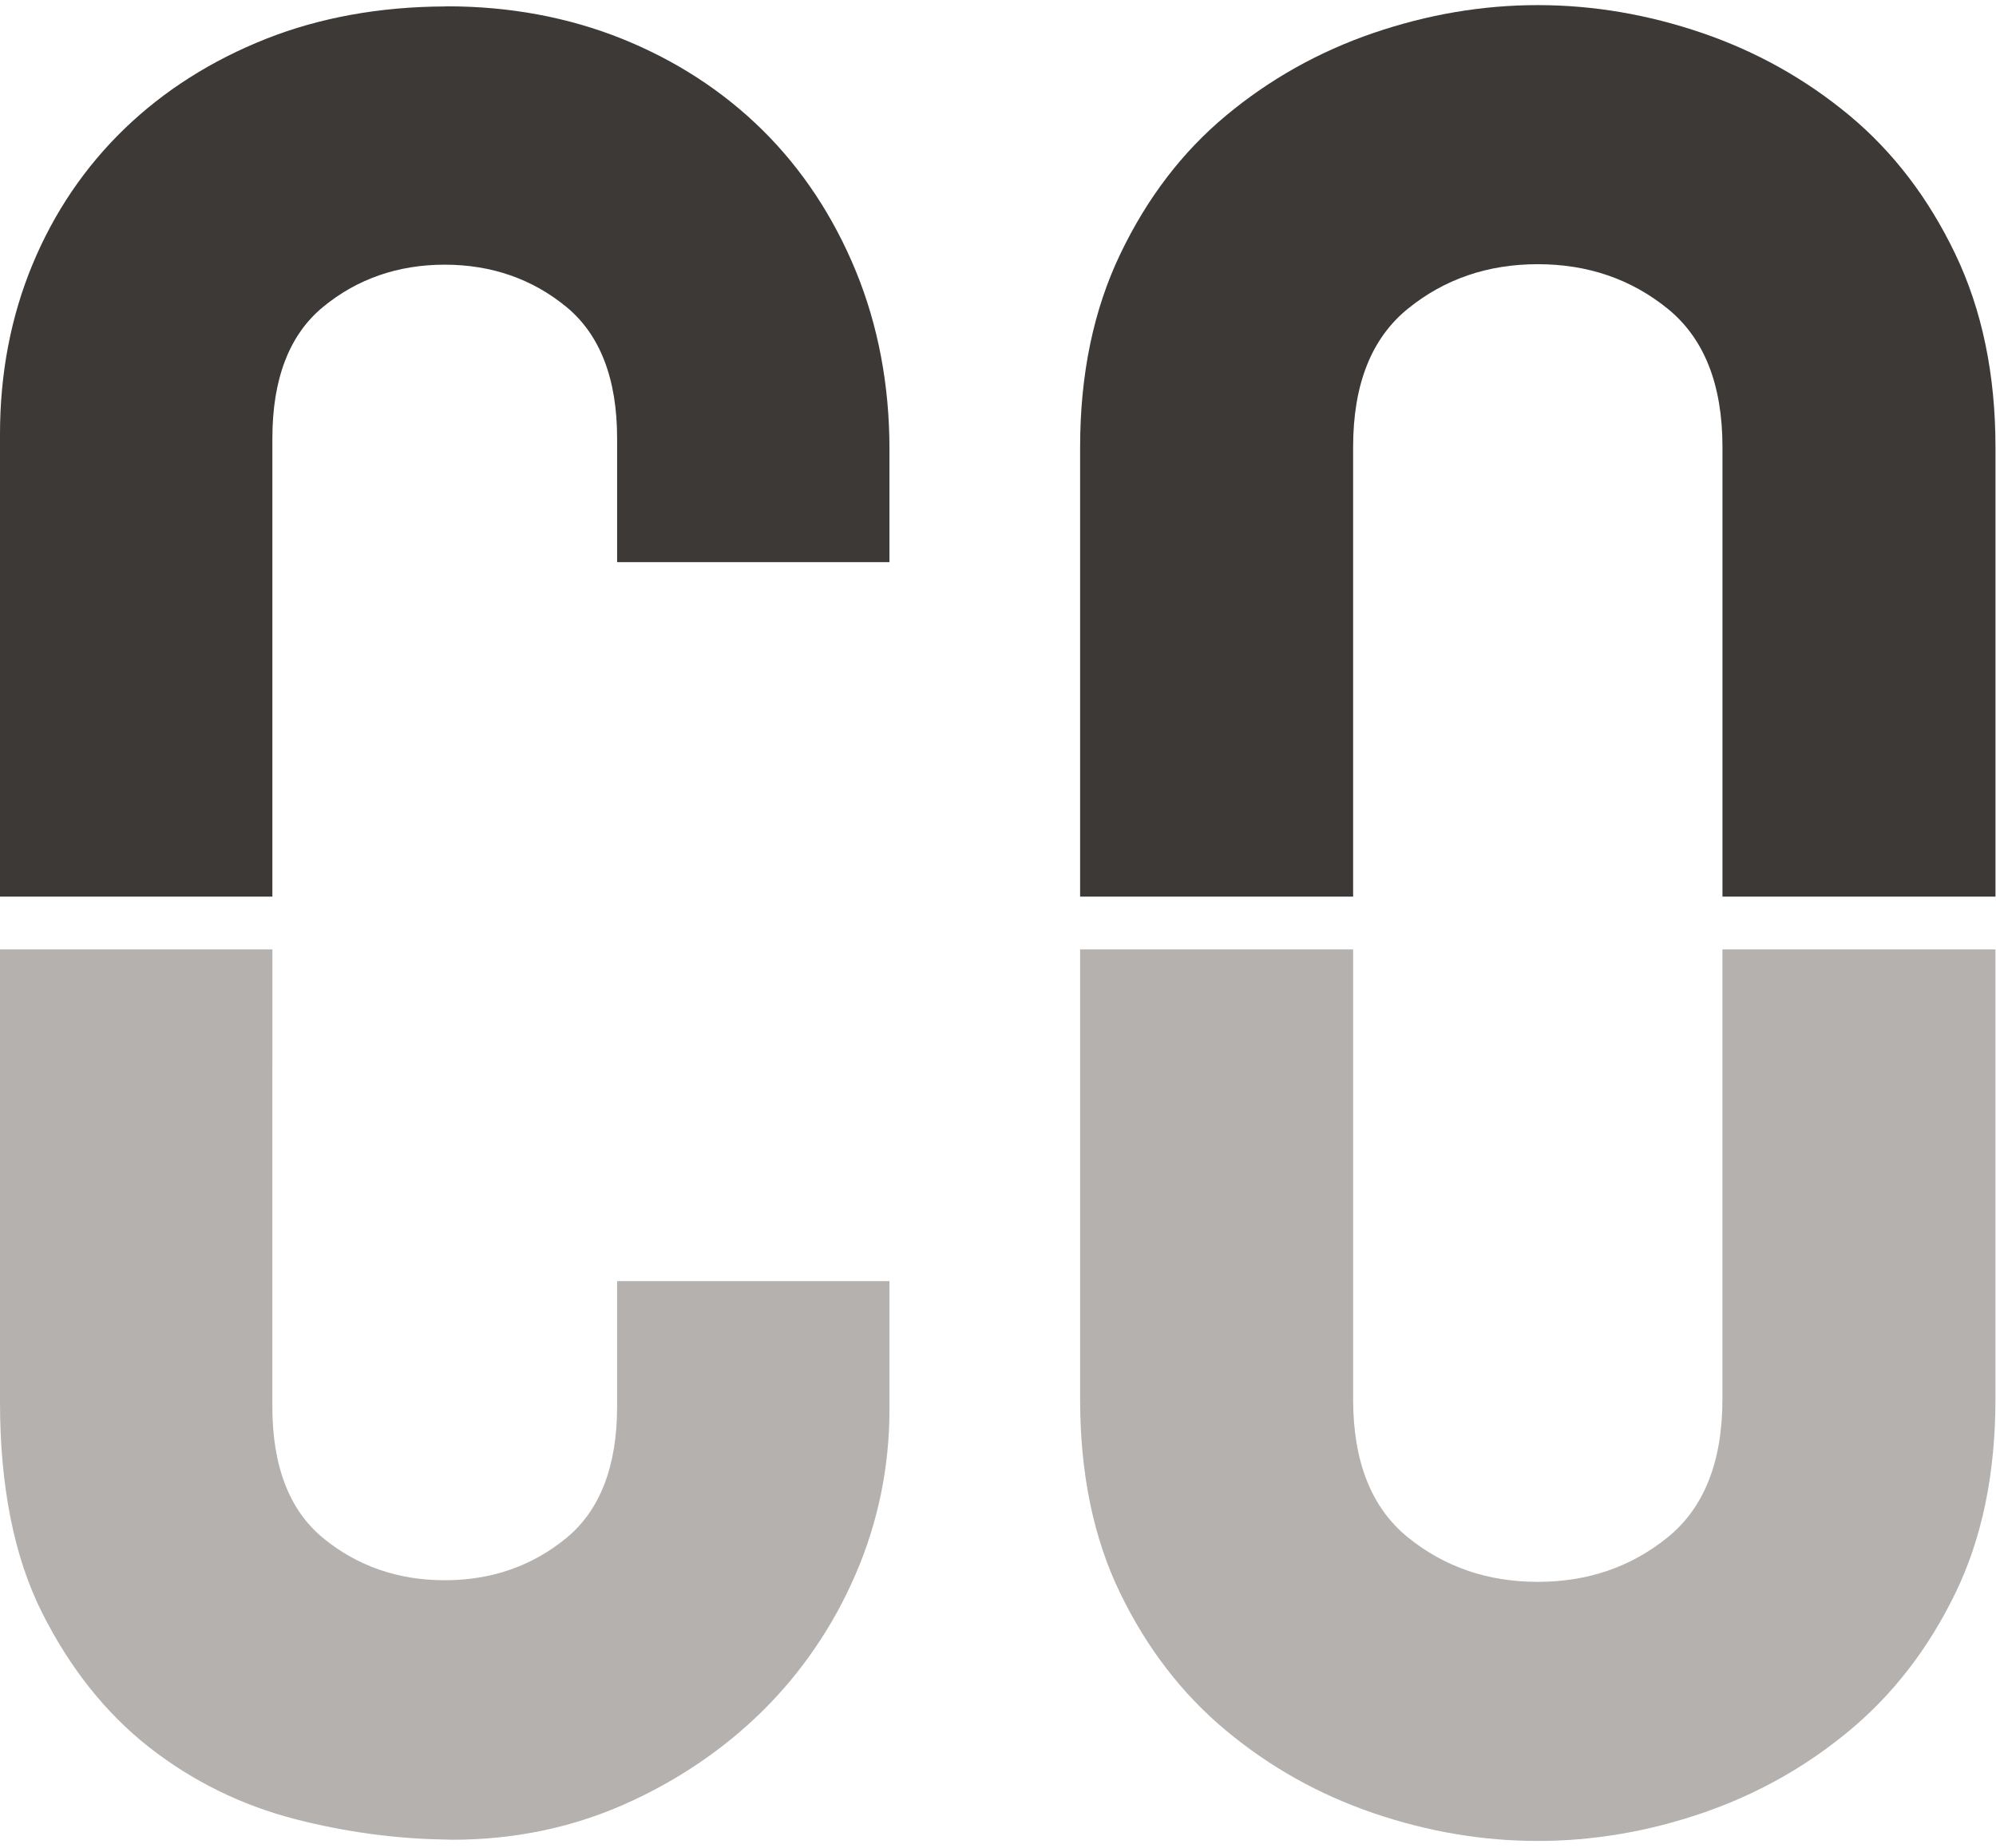
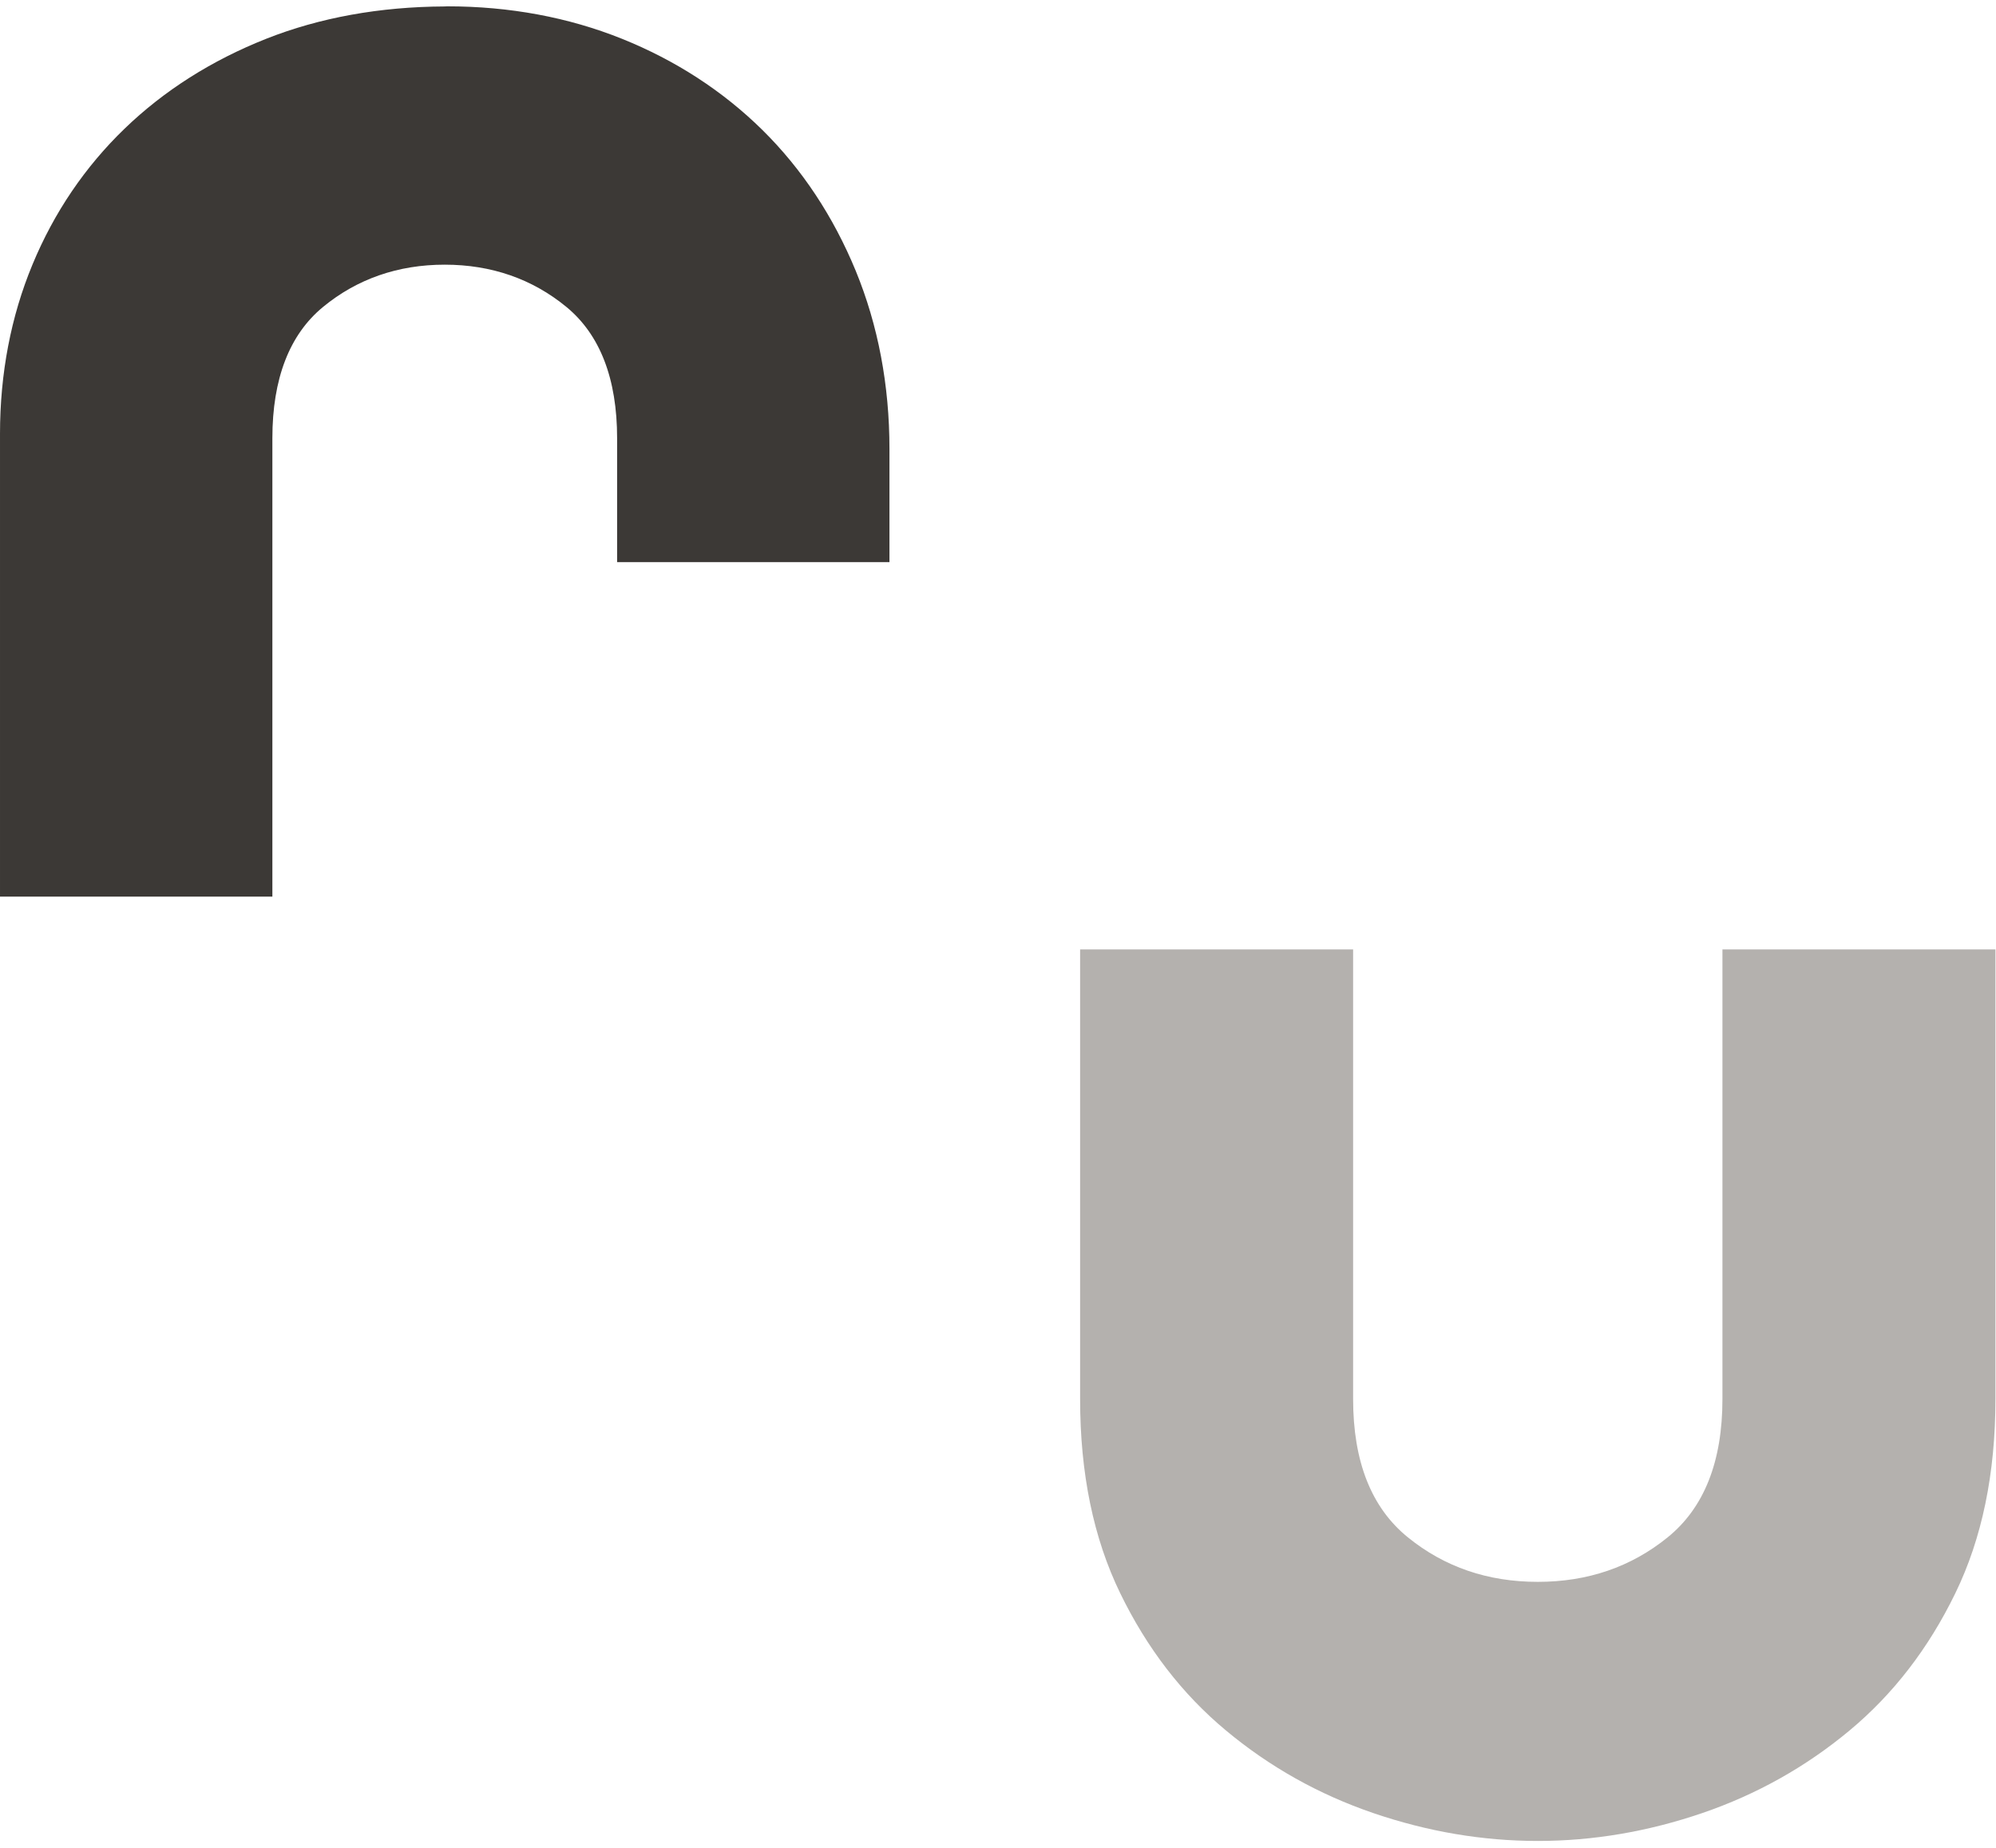
<svg xmlns="http://www.w3.org/2000/svg" xmlns:ns1="http://www.serif.com/" width="100%" height="100%" viewBox="0 0 621 575" version="1.1" xml:space="preserve" style="fill-rule:evenodd;clip-rule:evenodd;stroke-linejoin:round;stroke-miterlimit:2;">
  <g id="logo---co---COMMON-OBJECTIVE" ns1:id="logo - co - COMMON OBJECTIVE">
    <path d="M535.889,295.438l-0,139.891c-0,19.496 -5.698,33.859 -17.069,43.069c-11.388,9.222 -24.849,13.831 -40.38,13.831c-15.548,0 -29.017,-4.609 -40.392,-13.831c-11.379,-9.21 -17.065,-23.573 -17.065,-43.069l0,-139.891l-84.936,-0l-0,139.891c-0,23.191 4.16,43.352 12.489,60.462c8.324,17.127 19.279,31.361 32.886,42.682c13.594,11.333 28.851,19.891 45.804,25.693c16.927,5.785 33.996,8.686 51.214,8.686c17.193,-0 34.262,-2.901 51.202,-8.686c16.928,-5.802 32.188,-14.36 45.804,-25.693c13.594,-11.321 24.566,-25.551 32.89,-42.682c8.329,-17.11 12.489,-37.271 12.489,-60.462l0,-139.891l-84.936,-0Z" style="fill:#b4b1ae;fill-rule:nonzero;" />
-     <path d="M191.991,437.74c0,18.477 -5.299,32.213 -15.751,40.816c-10.615,8.744 -23.357,13.174 -37.874,13.174c-14.533,0 -27.28,-4.43 -37.886,-13.174c-10.444,-8.591 -15.747,-22.326 -15.747,-40.816l0.004,-142.306l-84.737,-0l-0,140.888c-0,26.167 4.397,48.198 13.079,65.474c8.653,17.248 19.874,31.353 33.36,41.926c13.453,10.536 28.76,18.058 45.504,22.364c15.44,3.969 31.038,6.092 46.357,6.313c0.257,-0 0.515,0.012 1.109,0.041c0.453,0.017 0.91,0.033 1.363,0.033c18.927,0 36.881,-3.686 53.347,-10.959c16.379,-7.248 30.879,-17.04 43.102,-29.092c12.252,-12.107 22.006,-26.424 28.98,-42.562c6.99,-16.196 10.531,-33.431 10.531,-51.206l0,-39.998l-84.741,0l0,39.084Z" style="fill:#b4b1ae;fill-rule:nonzero;" />
-     <path d="M608.336,79.051c-8.324,-17.385 -19.3,-31.744 -32.886,-43.077c-13.611,-11.317 -28.872,-19.878 -45.804,-25.688c-16.944,-5.79 -34.004,-8.695 -51.206,-8.695c-17.218,0 -34.283,2.905 -51.206,8.695c-16.944,5.81 -32.201,14.371 -45.804,25.688c-13.611,11.333 -24.566,25.692 -32.89,43.077c-8.329,17.393 -12.493,37.421 -12.493,60.063l-0,139.895l84.936,0l0,-139.895c0,-19.484 5.681,-33.847 17.065,-43.073c11.375,-9.21 24.844,-13.832 40.392,-13.832c15.531,0 29.005,4.622 40.384,13.832c11.371,9.226 17.073,23.589 17.073,43.073l-0,139.895l84.936,0l0,-139.895c-0.008,-22.642 -4.168,-42.67 -12.497,-60.063" style="fill:#3c3936;fill-rule:nonzero;" />
    <path d="M237.217,40.462c-12.289,-12.119 -26.989,-21.665 -43.688,-28.385c-16.695,-6.704 -34.985,-10.108 -54.361,-10.108c-0.249,0 -0.494,0.013 -0.831,0.038c-20.19,0.091 -38.871,3.474 -55.508,10.057c-16.973,6.716 -31.801,16.126 -44.07,27.974c-12.323,11.891 -21.969,26.121 -28.664,42.3c-6.7,16.146 -10.095,33.872 -10.095,52.682l-0,143.989l84.741,0l0,-142.655c0,-18.482 5.295,-32.213 15.739,-40.82c10.614,-8.745 23.357,-13.175 37.882,-13.175c14.509,0 27.255,4.426 37.878,13.17c10.456,8.624 15.755,22.356 15.755,40.825l0,38.572l84.733,-0l0,-35.256c0,-19.807 -3.528,-38.438 -10.486,-55.383c-6.973,-16.944 -16.74,-31.689 -29.025,-43.825" style="fill:#3c3936;fill-rule:nonzero;" />
  </g>
</svg>